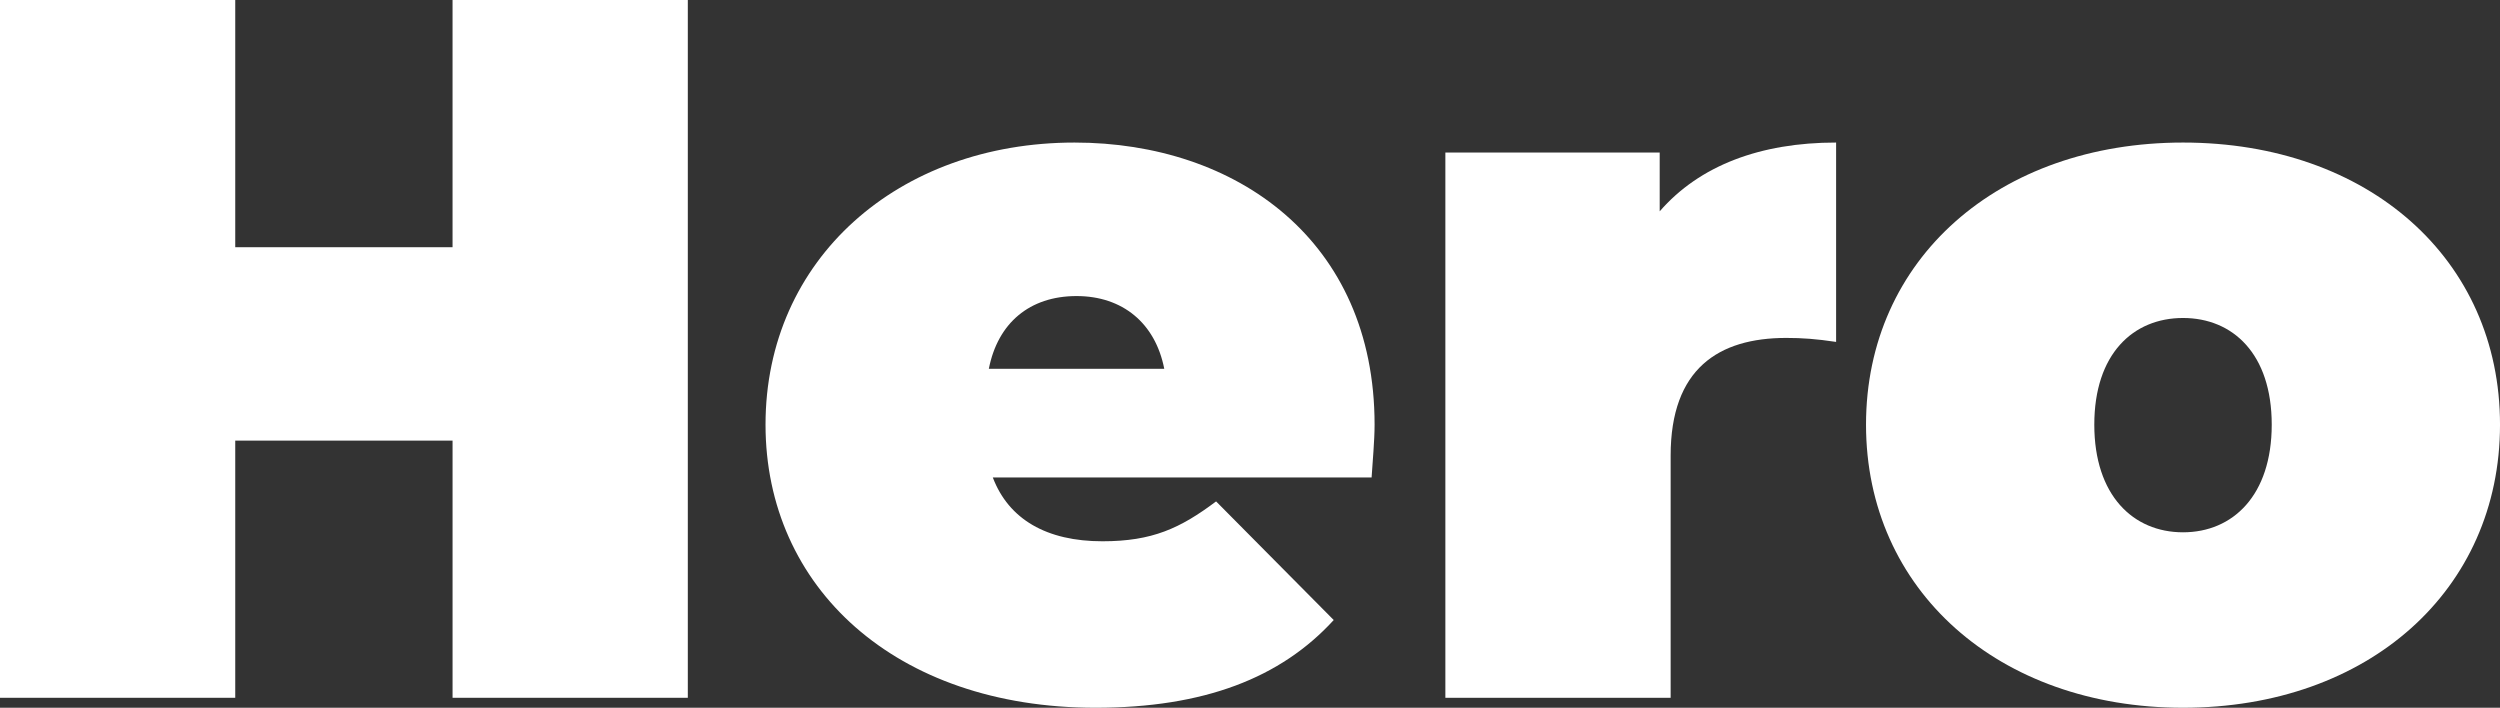
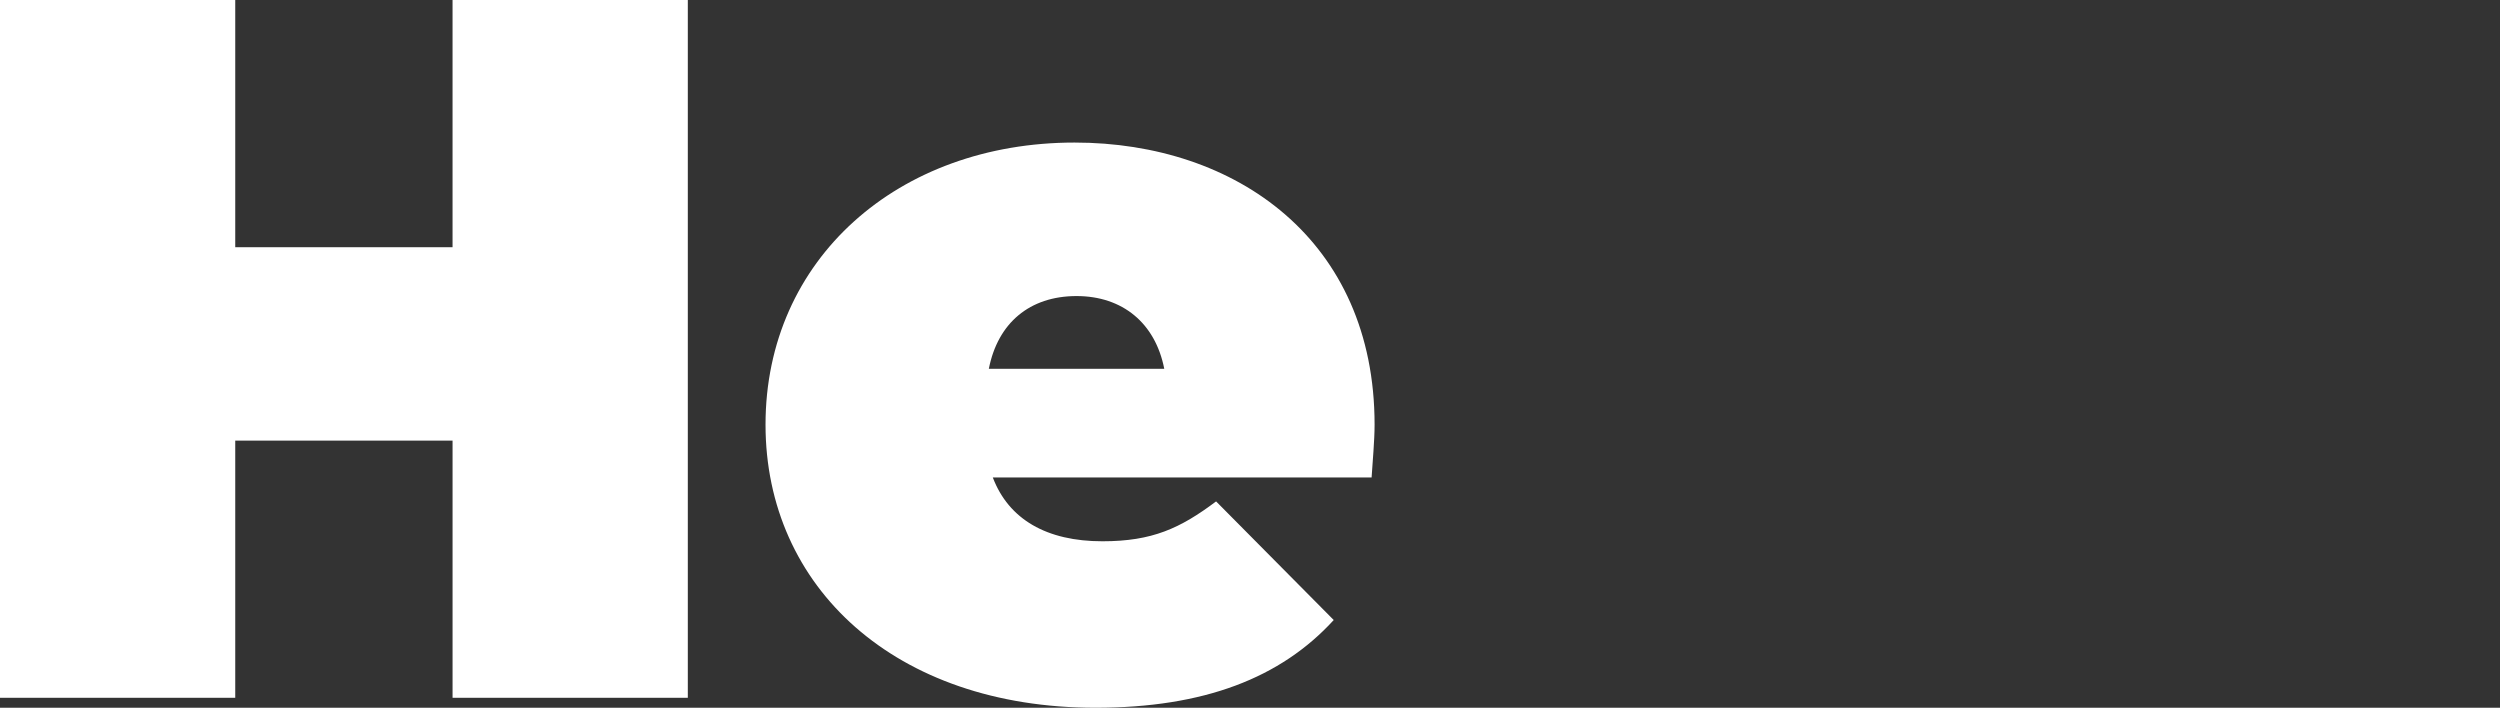
<svg xmlns="http://www.w3.org/2000/svg" version="1.1" id="レイヤー_1" x="0px" y="0px" width="270.864px" height="76.682px" viewBox="3.312 -104.602 270.864 76.682" enable-background="new 3.312 -104.602 270.864 76.682" xml:space="preserve">
  <rect x="3.312" y="-104.602" width="270.864" height="76.682" fill="#333333" stroke="none" />
  <g>
    <g transform="translate(-1901)">
      <g enable-background="new    ">
        <path fill="#FFFFFF" d="M1978.833-104.602V-29h-25.488v-27.864H1929.8V-29h-25.488v-75.602h25.488v26.785h23.544v-26.785     H1978.833z" />
        <path fill="#FFFFFF" d="M2052.919-52.869h-41.041c1.728,4.536,5.832,6.912,11.88,6.912c5.4,0,8.424-1.404,12.313-4.32     l12.744,12.853c-5.724,6.264-14.041,9.504-25.813,9.504c-21.708,0-35.749-13.068-35.749-30.673     c0-17.928,14.364-30.564,33.48-30.564c17.496,0,32.509,10.584,32.509,30.564C2053.243-56.865,2053.027-54.597,2052.919-52.869z      M2011.447-64.641h19.008c-0.972-4.968-4.536-7.884-9.504-7.884C2015.875-72.525,2012.419-69.609,2011.447-64.641z" />
-         <path fill="#FFFFFF" d="M2103.246-89.158v21.601c-2.16-0.324-3.672-0.432-5.399-0.432c-7.345,0-12.528,3.348-12.528,12.744V-29     h-24.408v-59.077h23.221v6.372C2088.45-86.673,2095.039-89.158,2103.246-89.158z" />
-         <path fill="#FFFFFF" d="M2106.487-58.593c0-17.928,14.364-30.564,34.345-30.564c20.088,0,34.345,12.637,34.345,30.564     c0,17.929-14.257,30.673-34.345,30.673C2120.851-27.92,2106.487-40.665,2106.487-58.593z M2150.444-58.593     c0-7.668-4.213-11.556-9.612-11.556c-5.4,0-9.612,3.888-9.612,11.556s4.212,11.664,9.612,11.664     C2146.231-46.929,2150.444-50.925,2150.444-58.593z" />
      </g>
    </g>
  </g>
</svg>